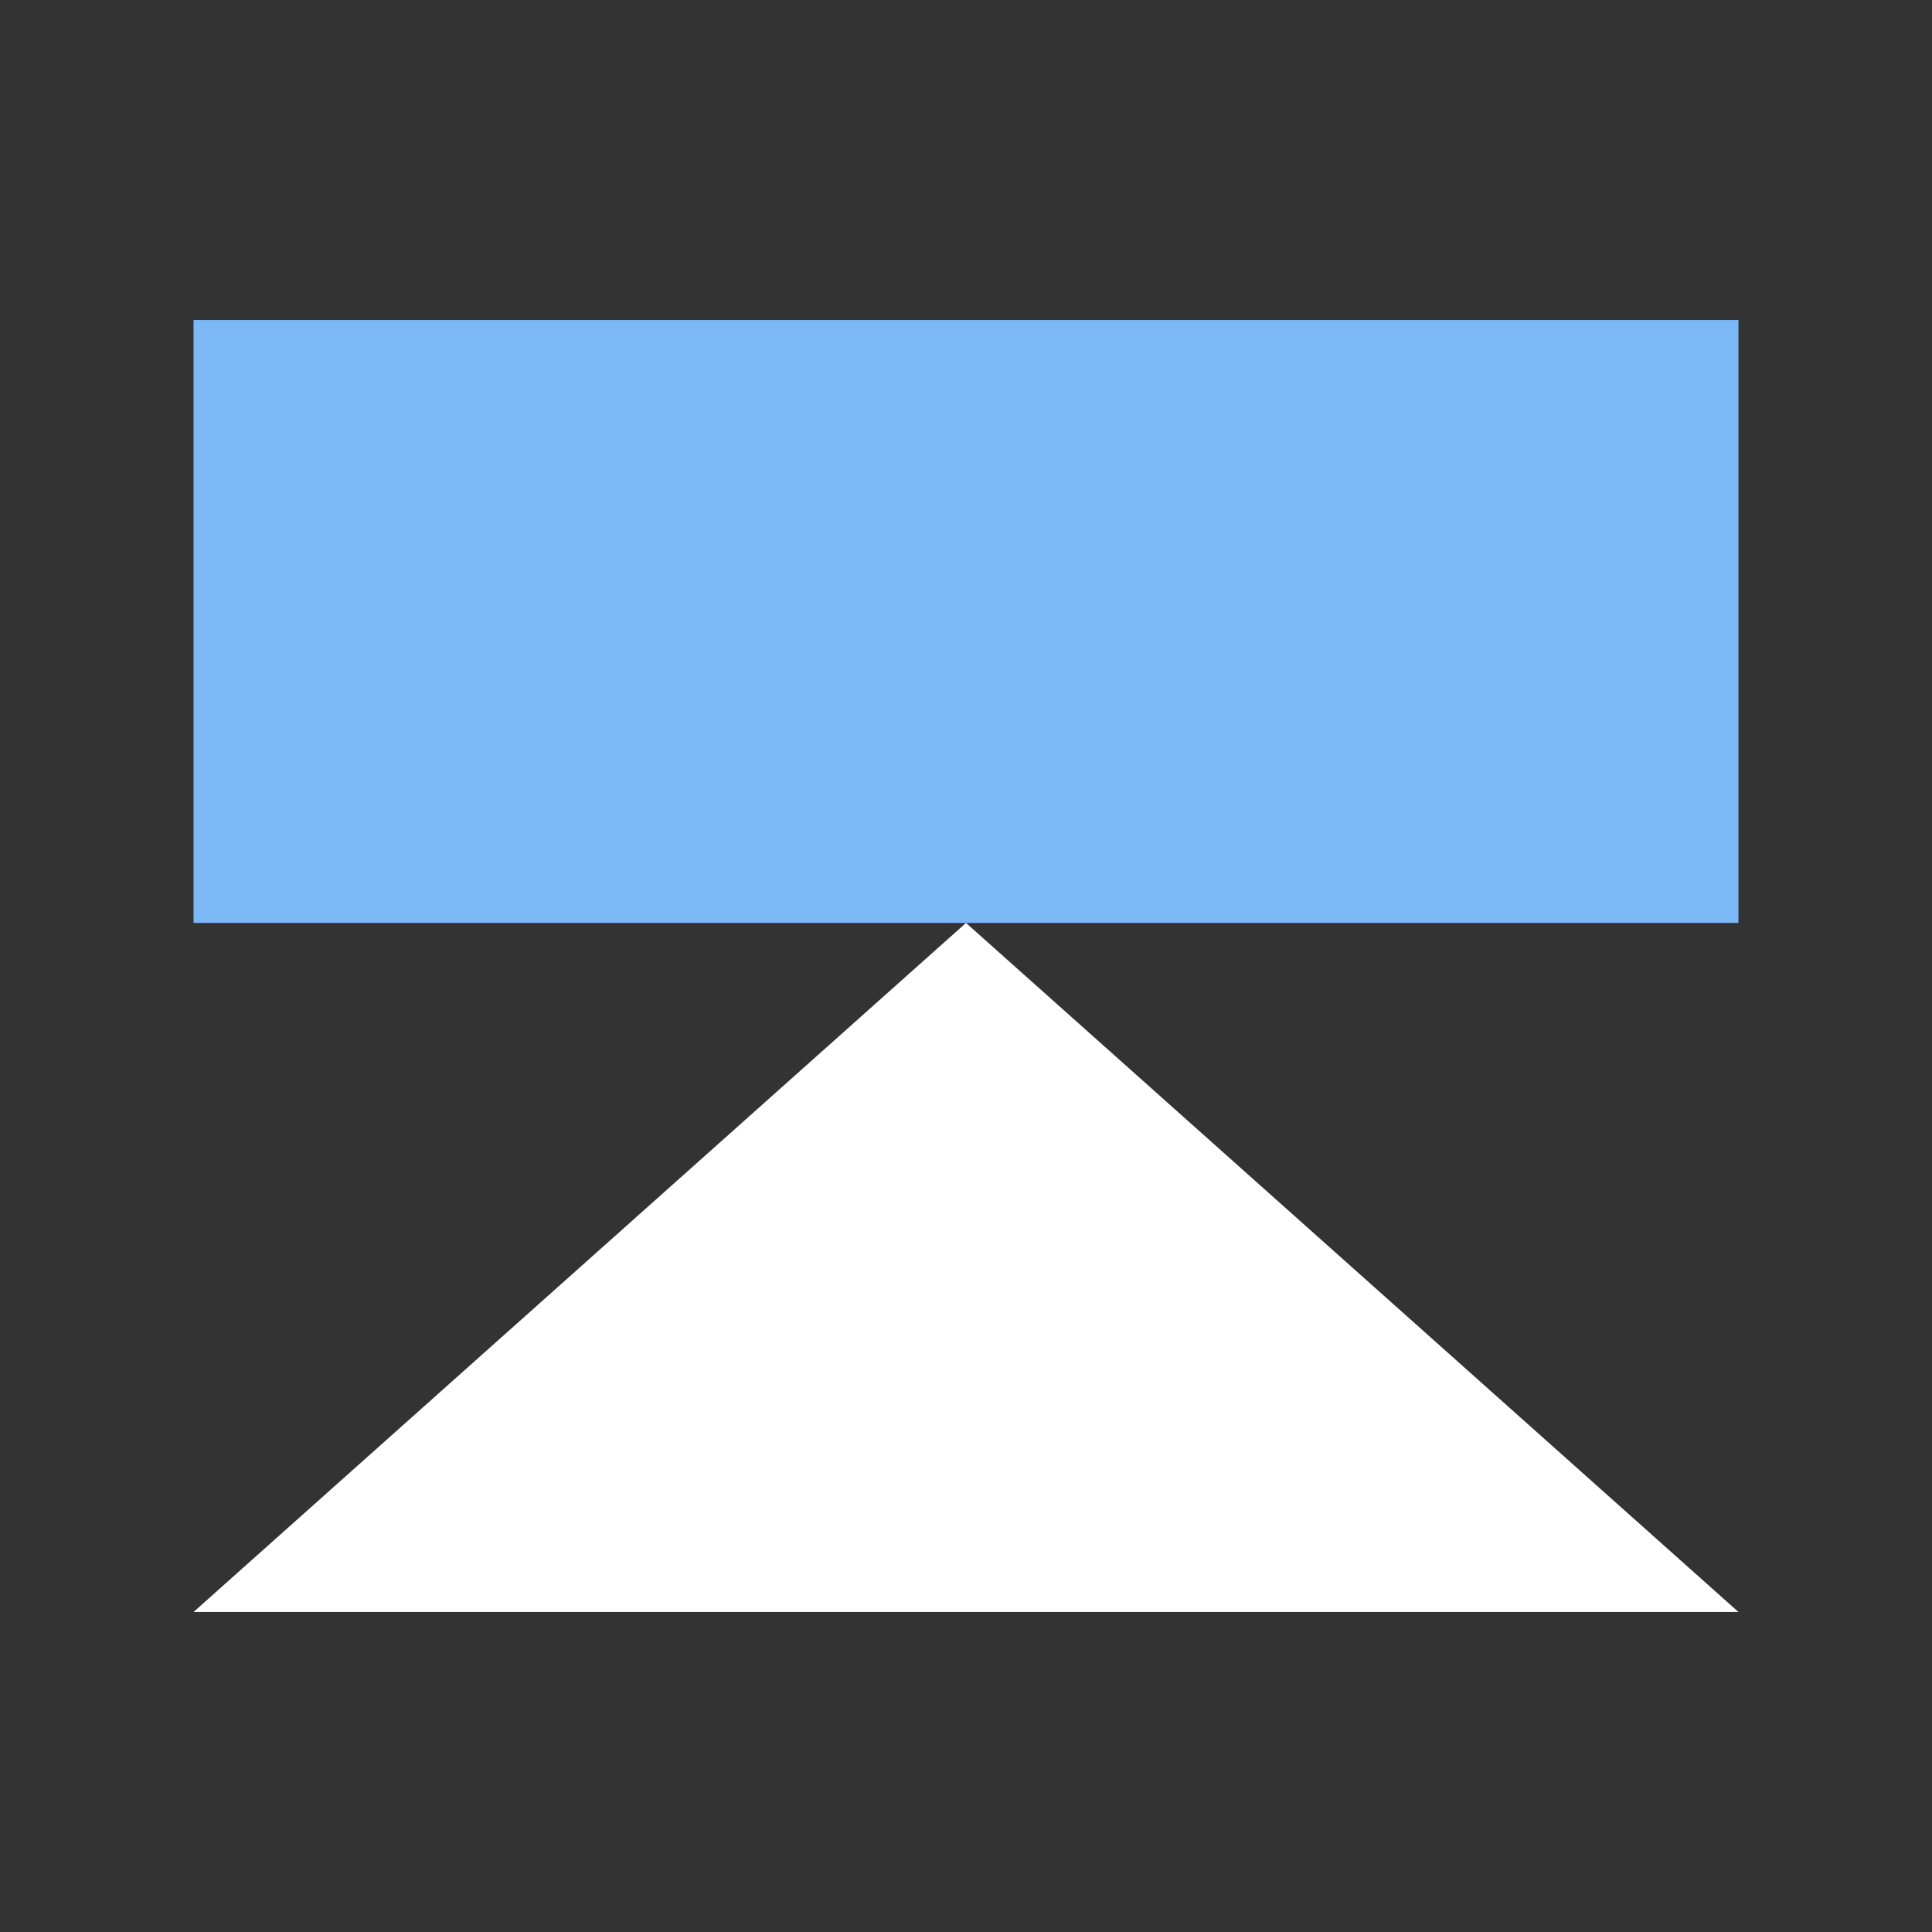
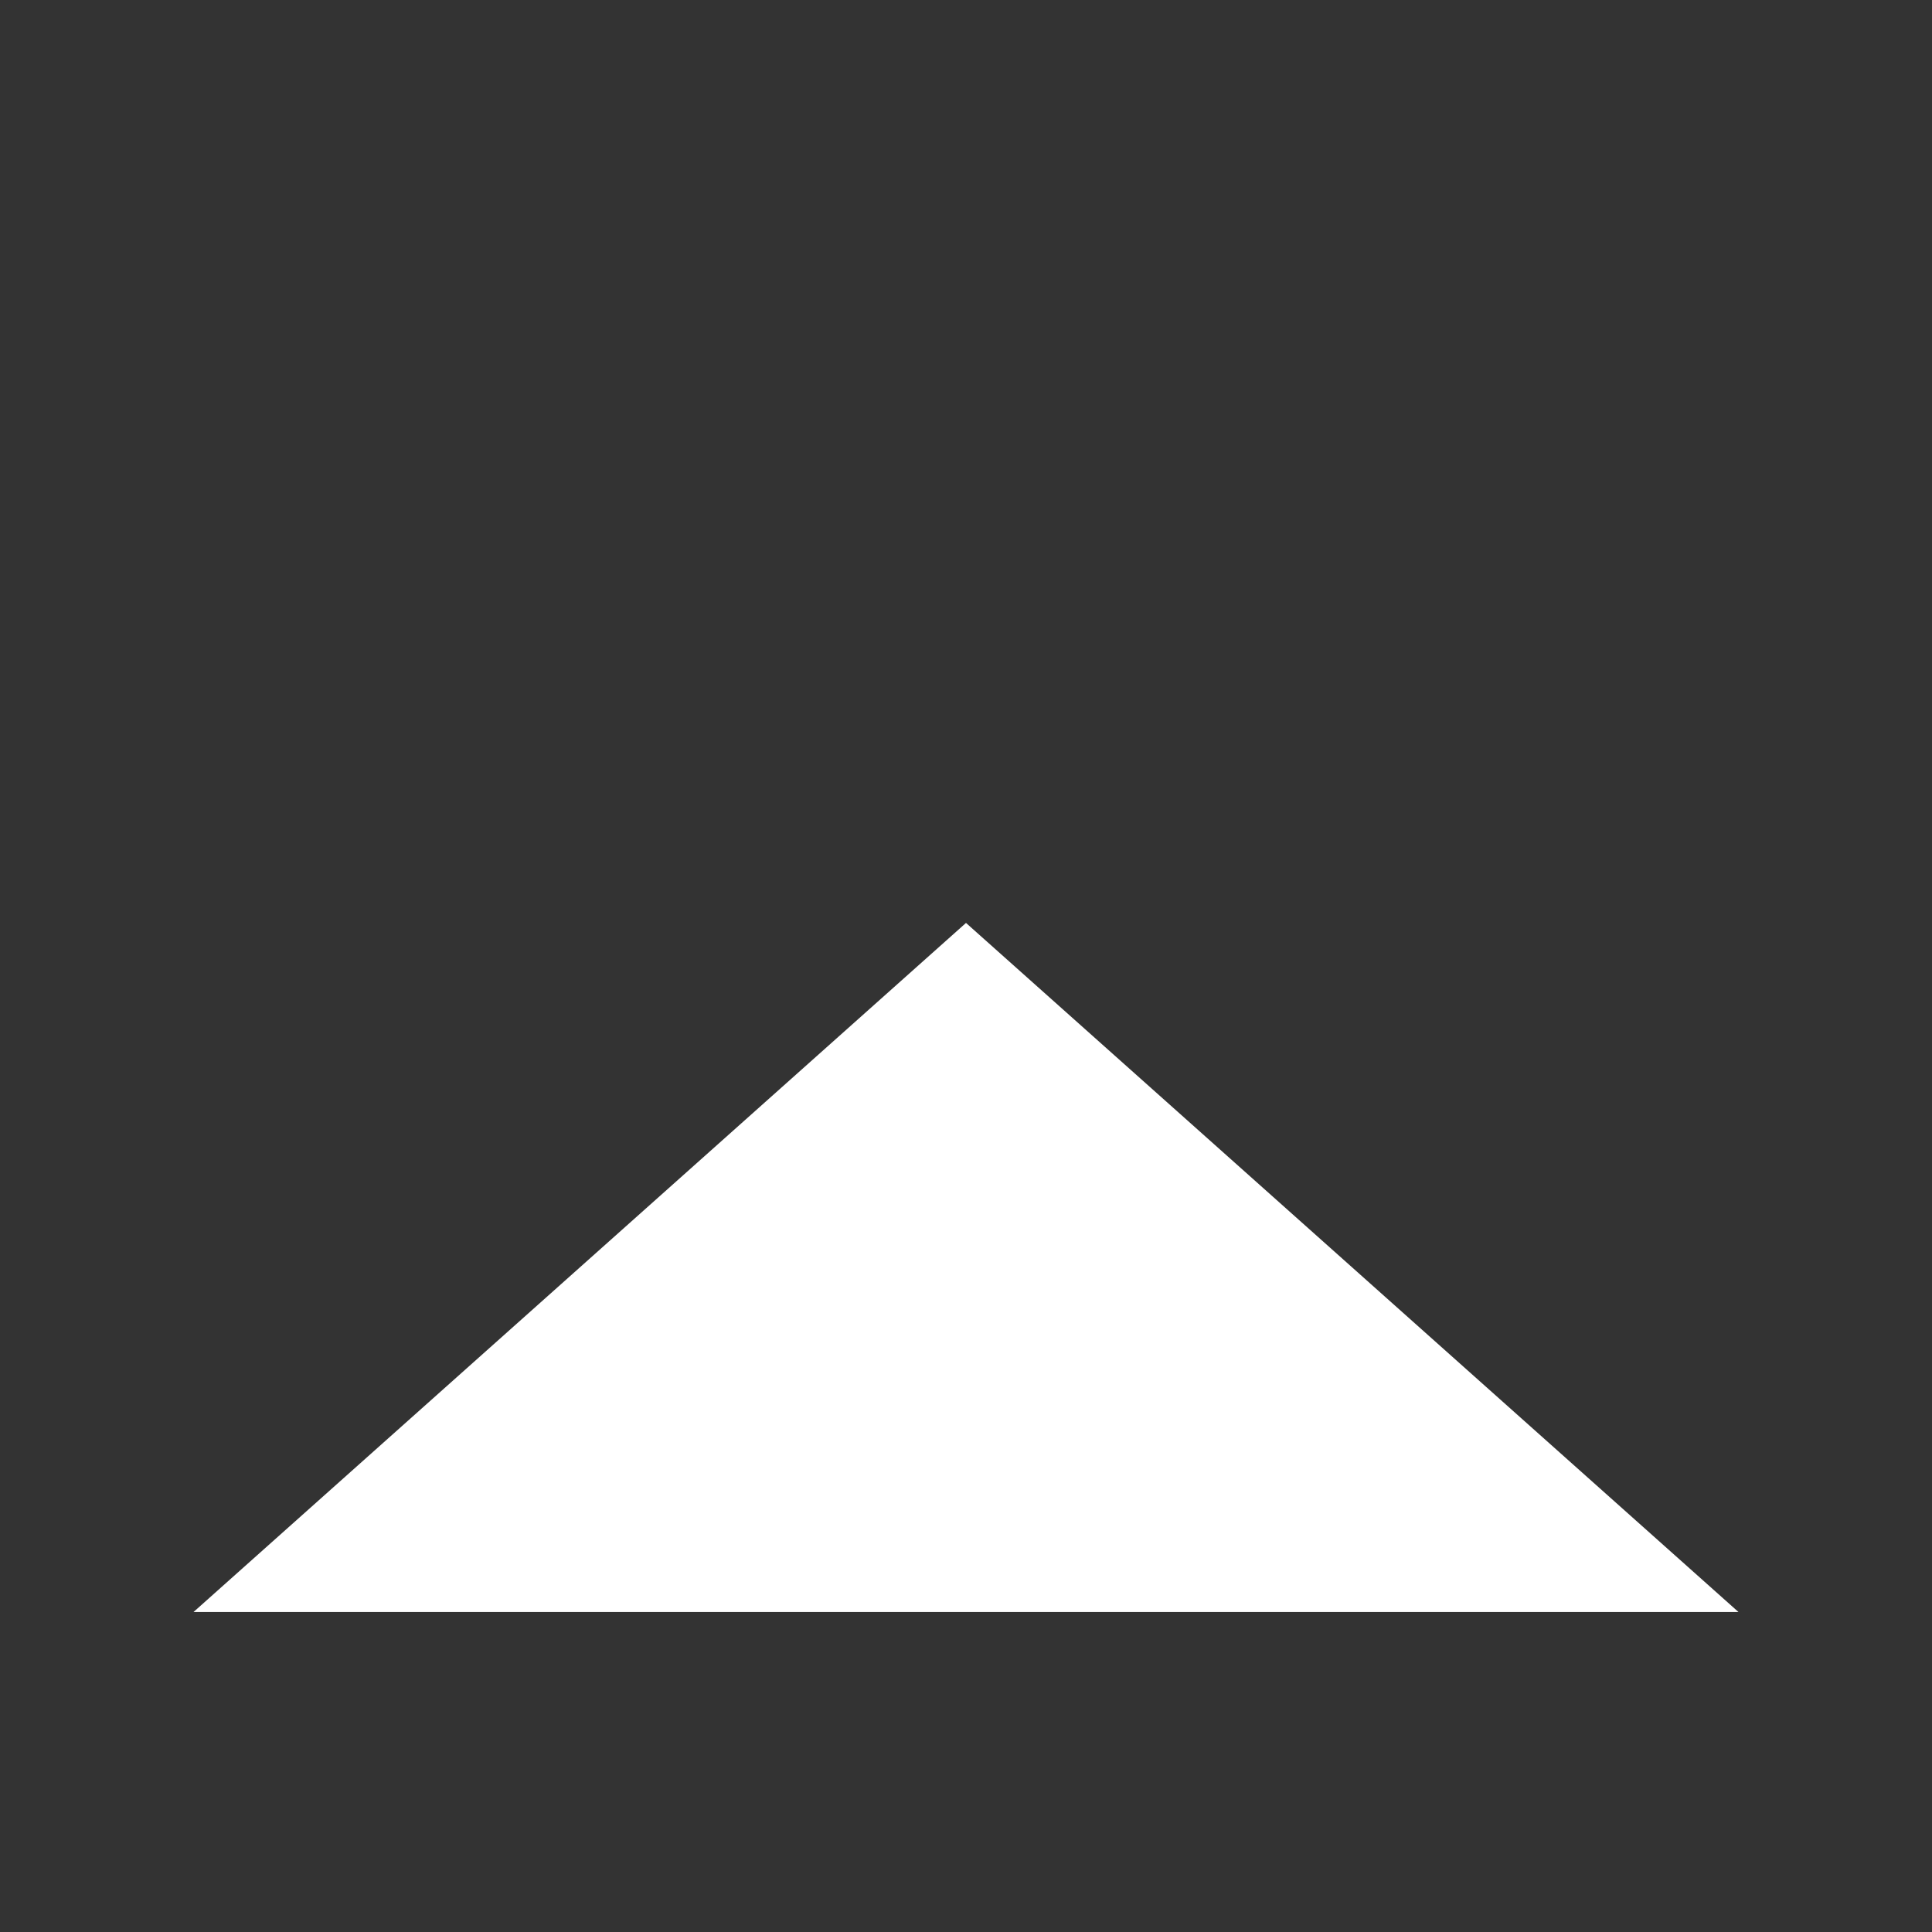
<svg xmlns="http://www.w3.org/2000/svg" width="24" height="24" viewBox="0 0 24 24" fill="none">
  <rect x="0" y="0" width="24" height="24" fill="#333333" stroke="none" />
-   <path d="M21.596 3.975H2.404V11.465H21.596V3.975Z" fill="#7CB7F6" />
  <path d="M12 11.465L2.404 20.025H21.596L12 11.465Z" fill="white" />
</svg>